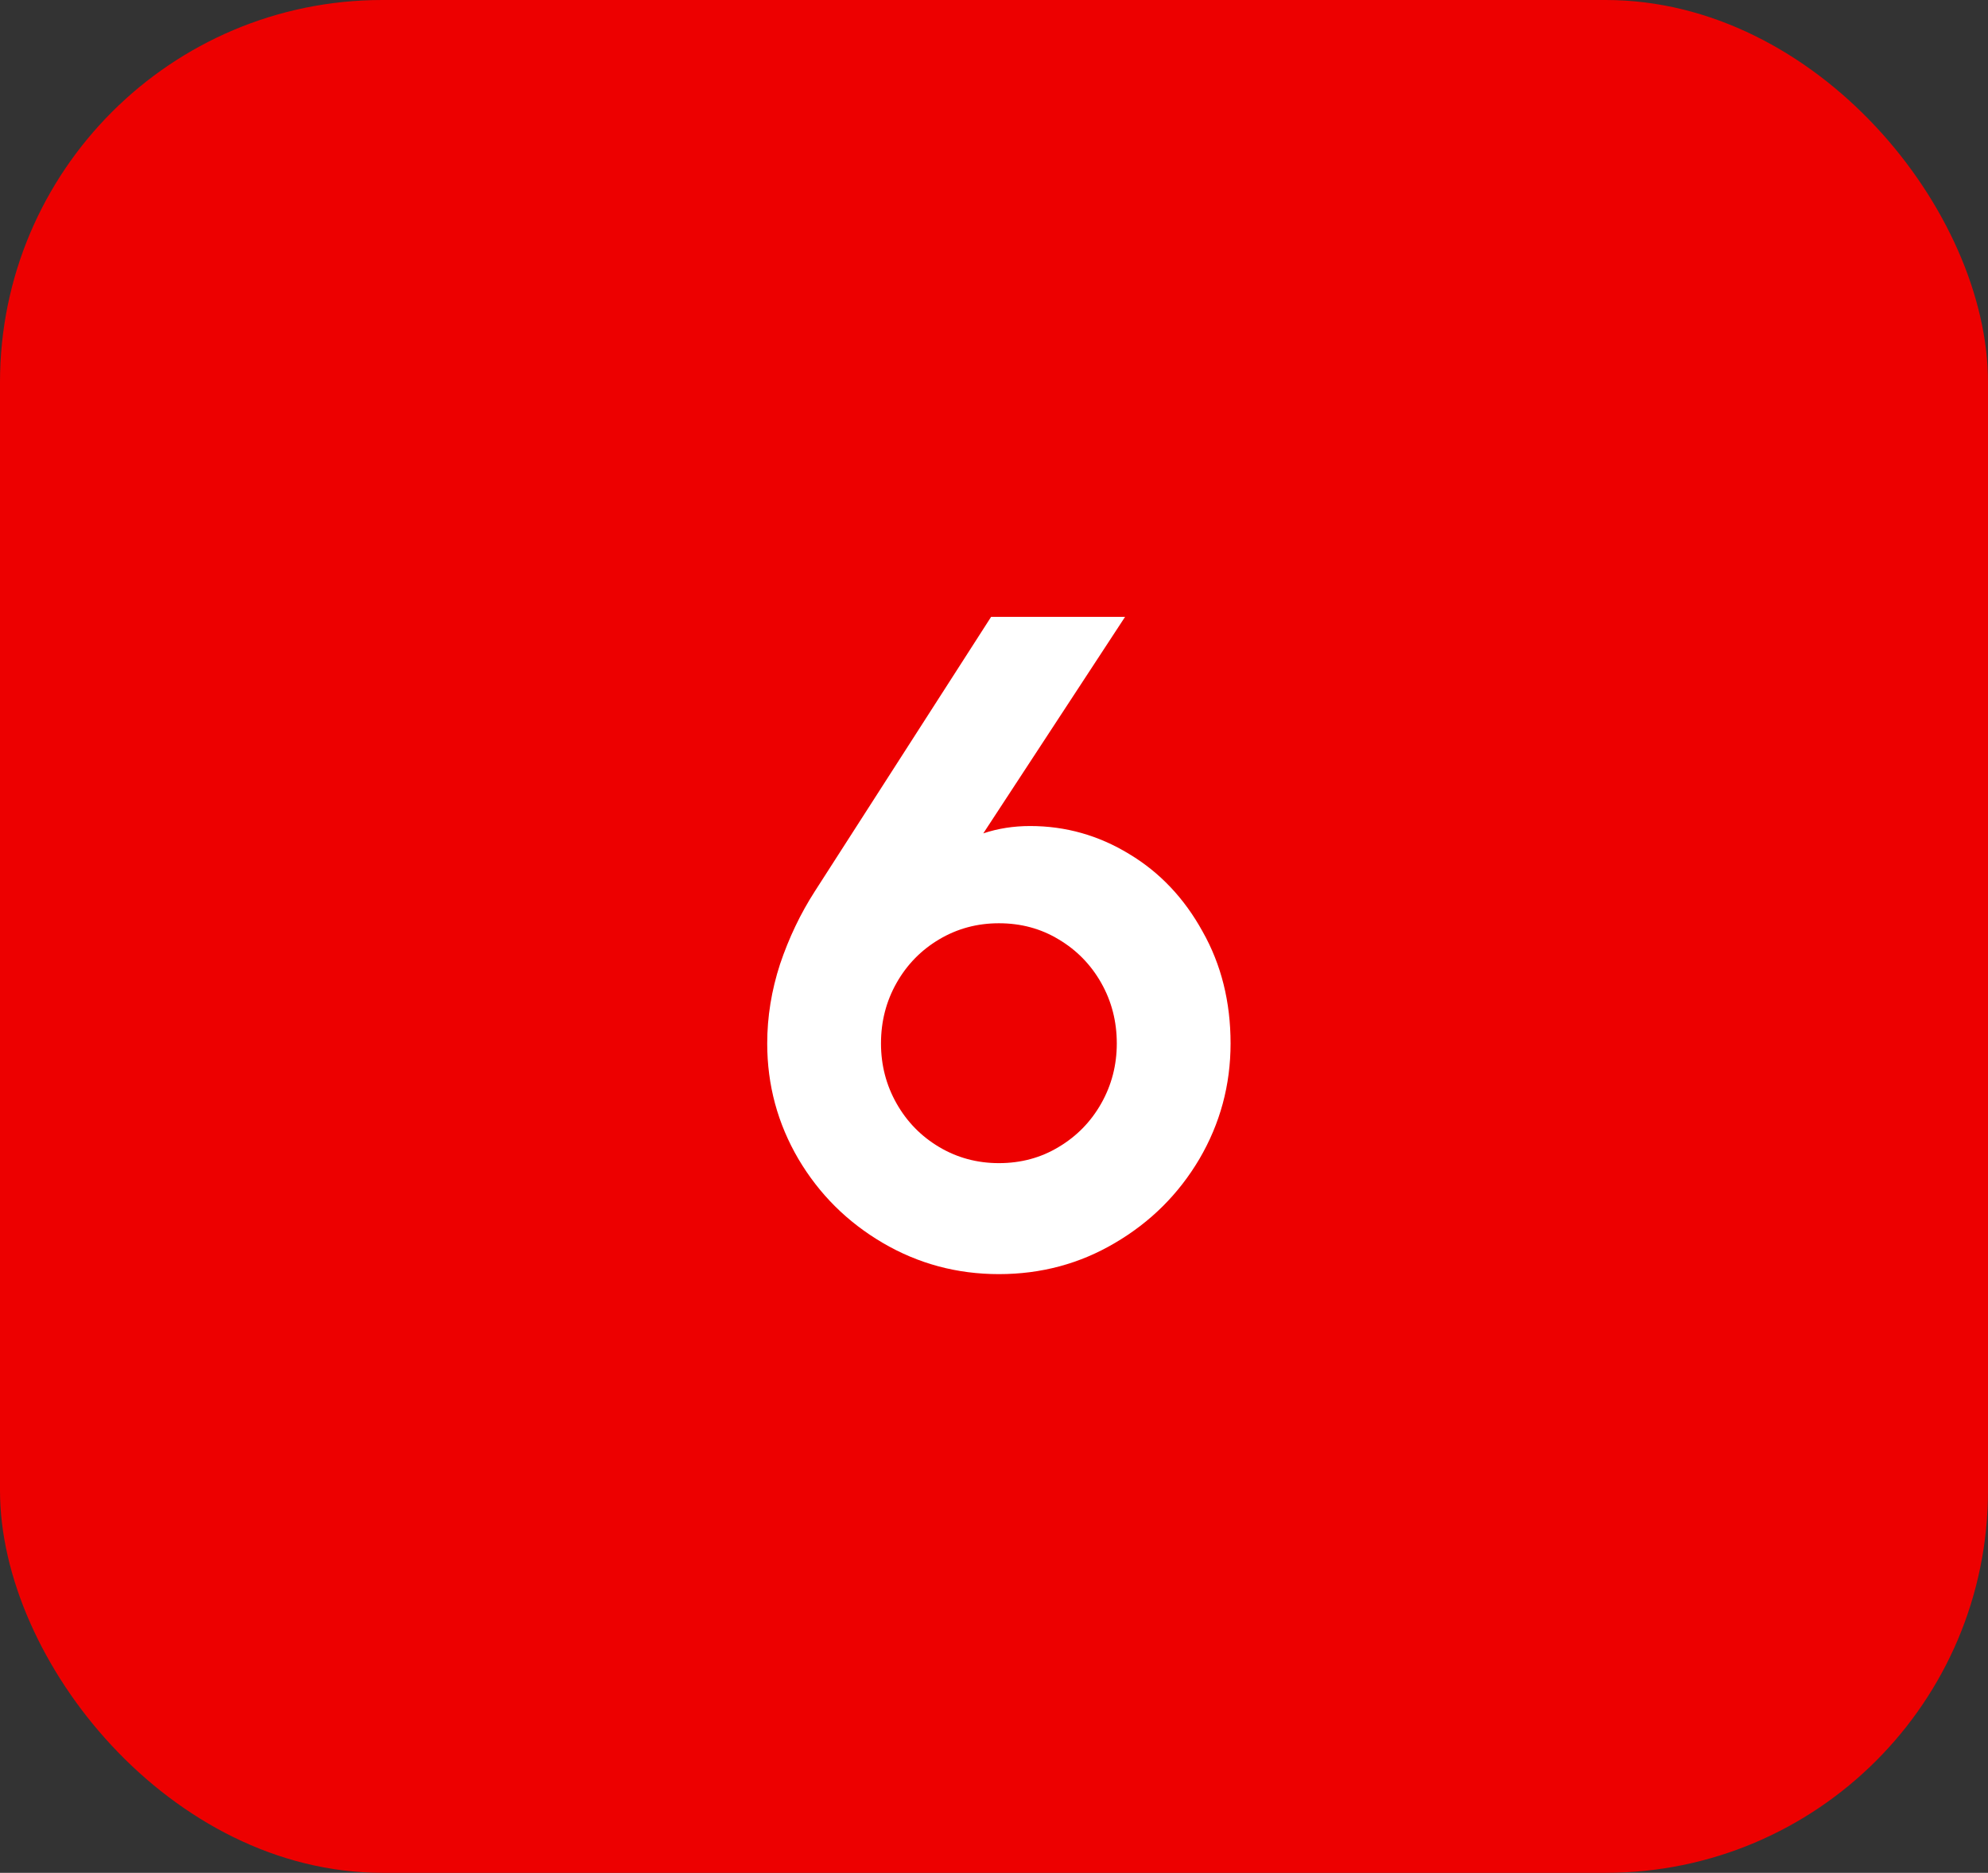
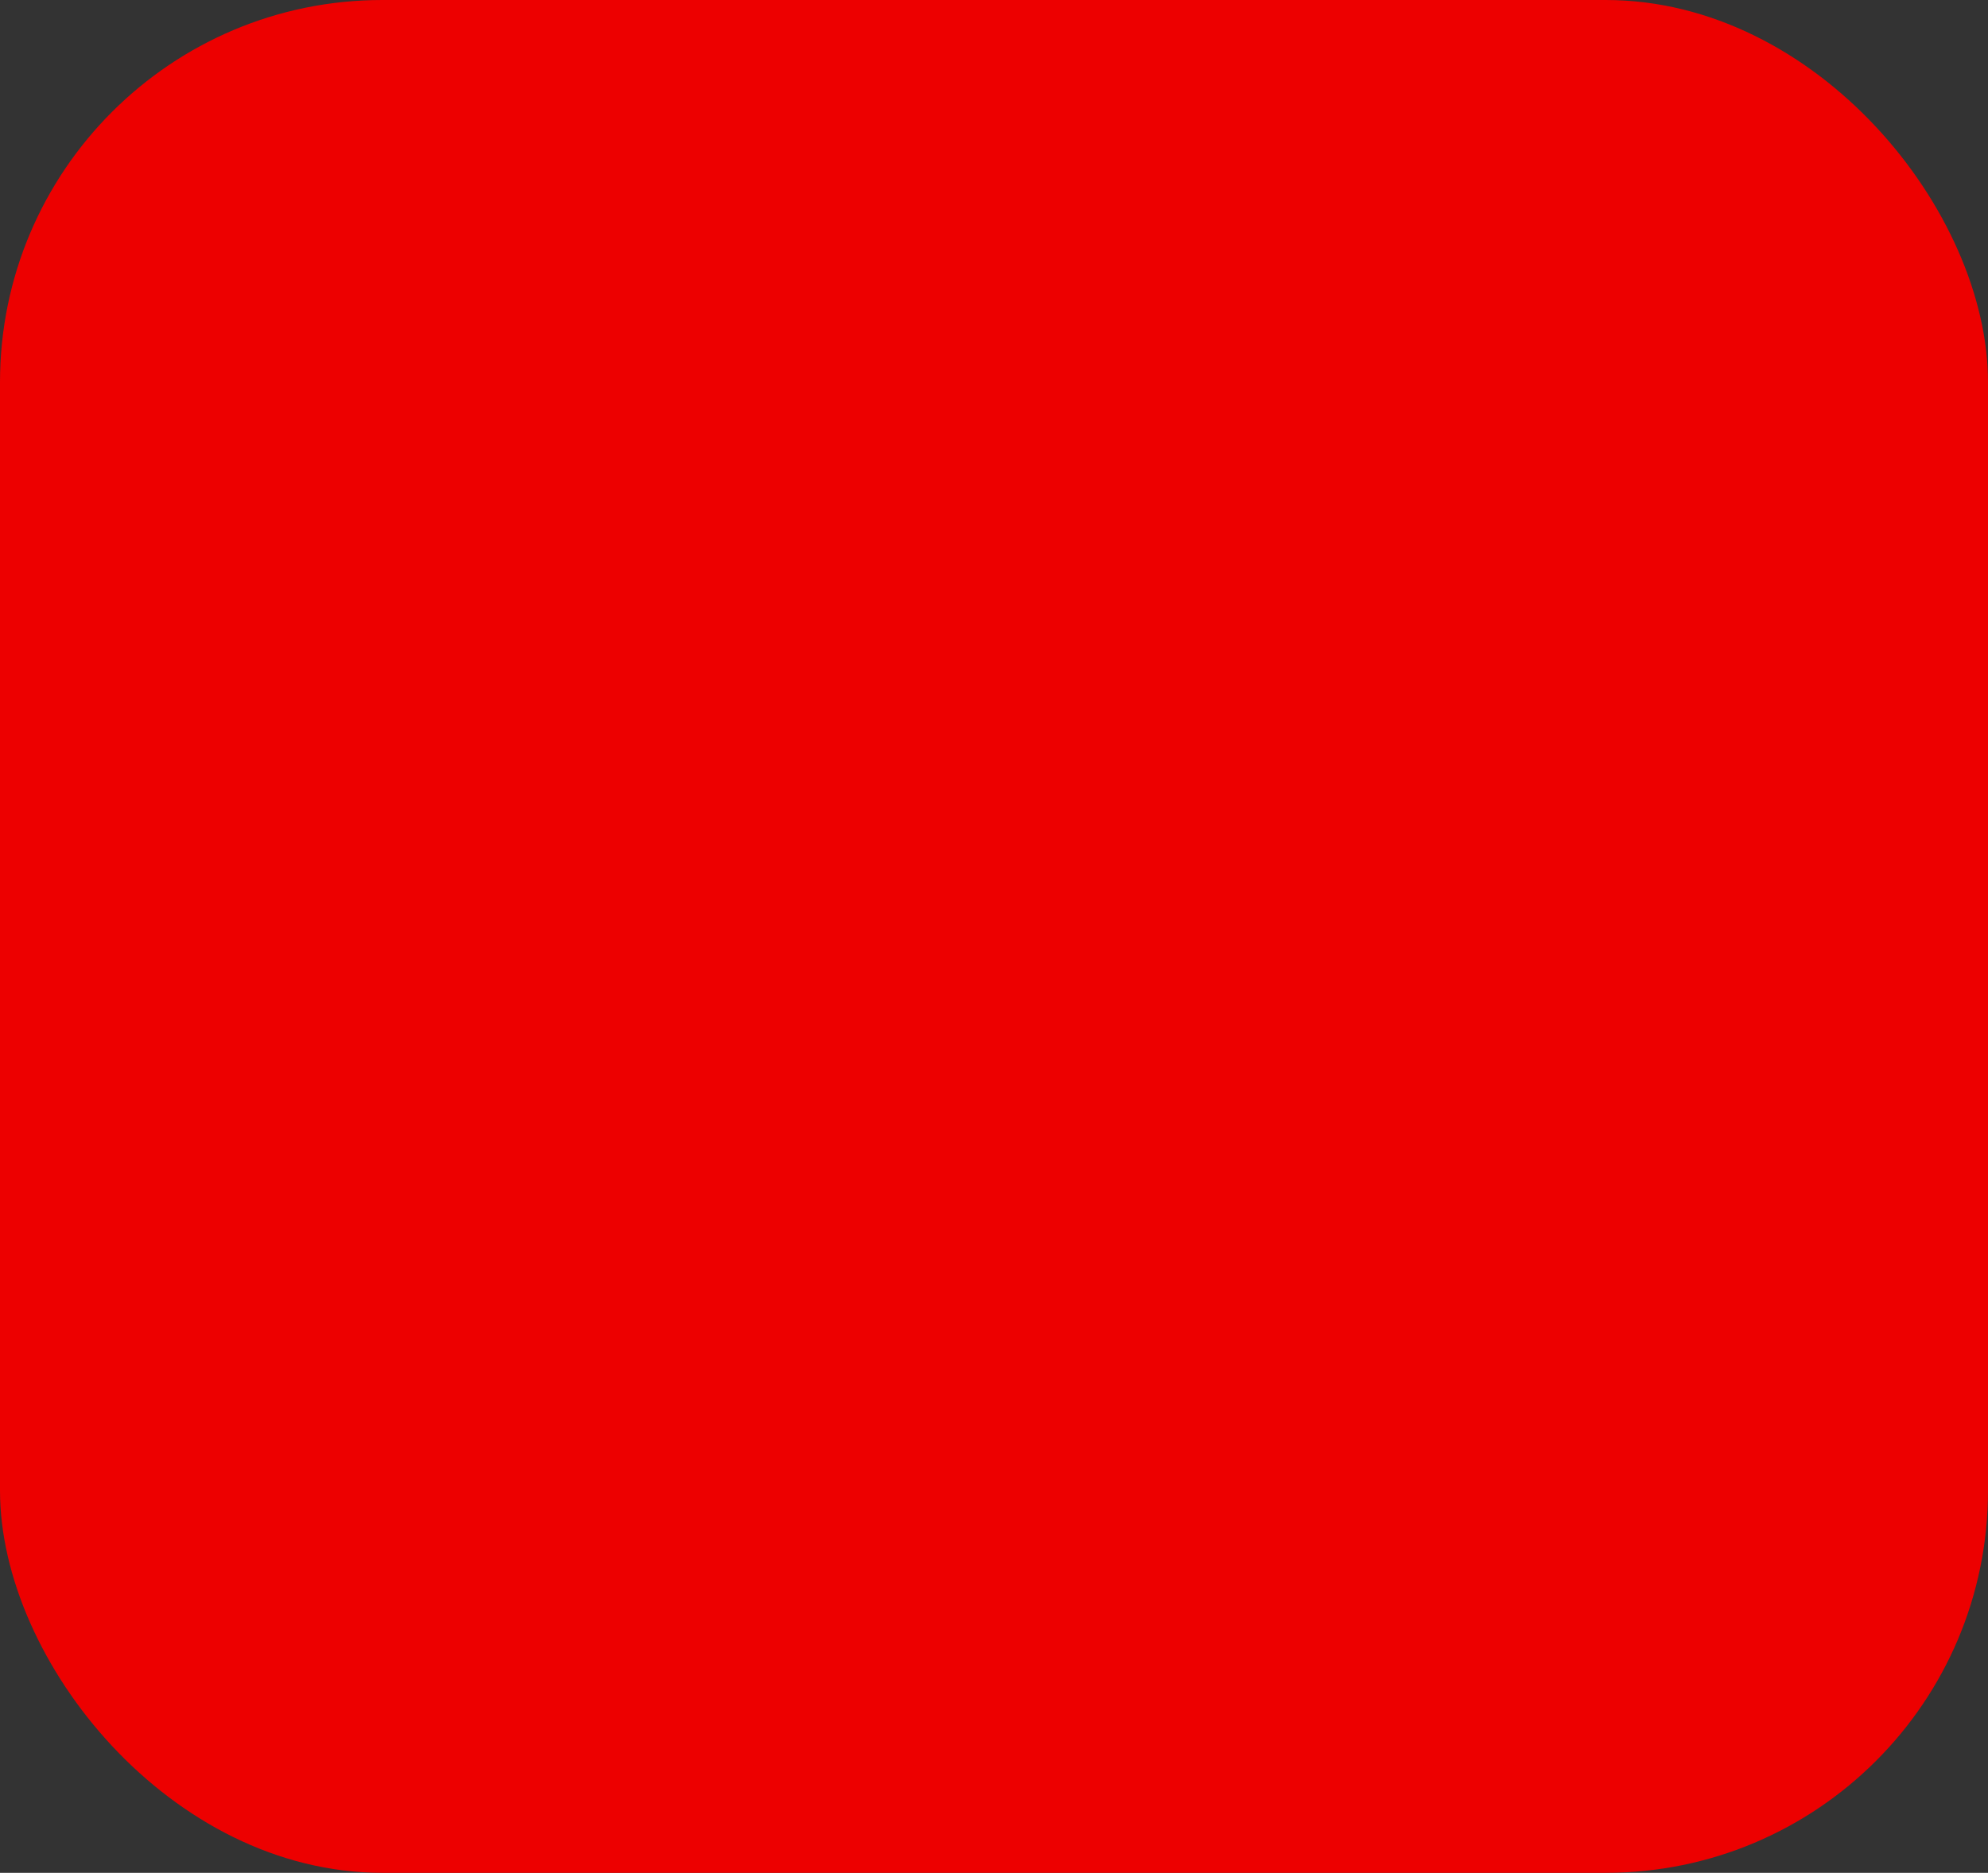
<svg xmlns="http://www.w3.org/2000/svg" width="52" height="49" viewBox="0 0 52 49" fill="none">
  <rect x="0" y="0" width="52" height="49" fill="#333333" stroke="none" />
  <rect width="52" height="49" rx="10" fill="#ED0000" />
-   <path d="M26.128 33.336C25.032 33.336 24.02 33.064 23.092 32.52C22.164 31.976 21.428 31.244 20.884 30.324C20.34 29.396 20.068 28.388 20.068 27.3C20.068 26.604 20.18 25.912 20.404 25.224C20.636 24.536 20.94 23.9 21.316 23.316L25.924 16.14H29.428L25.72 21.804C26.104 21.676 26.512 21.612 26.944 21.612C27.872 21.612 28.736 21.856 29.536 22.344C30.336 22.824 30.976 23.5 31.456 24.372C31.944 25.236 32.188 26.212 32.188 27.3C32.188 28.388 31.916 29.396 31.372 30.324C30.828 31.244 30.092 31.976 29.164 32.52C28.244 33.064 27.232 33.336 26.128 33.336ZM26.128 30.432C26.704 30.432 27.224 30.292 27.688 30.012C28.16 29.732 28.532 29.352 28.804 28.872C29.076 28.392 29.212 27.868 29.212 27.3C29.212 26.724 29.076 26.196 28.804 25.716C28.532 25.236 28.16 24.856 27.688 24.576C27.224 24.296 26.704 24.156 26.128 24.156C25.56 24.156 25.04 24.296 24.568 24.576C24.096 24.856 23.724 25.236 23.452 25.716C23.18 26.196 23.044 26.724 23.044 27.3C23.044 27.868 23.18 28.392 23.452 28.872C23.724 29.352 24.096 29.732 24.568 30.012C25.04 30.292 25.56 30.432 26.128 30.432Z" fill="white" />
</svg>